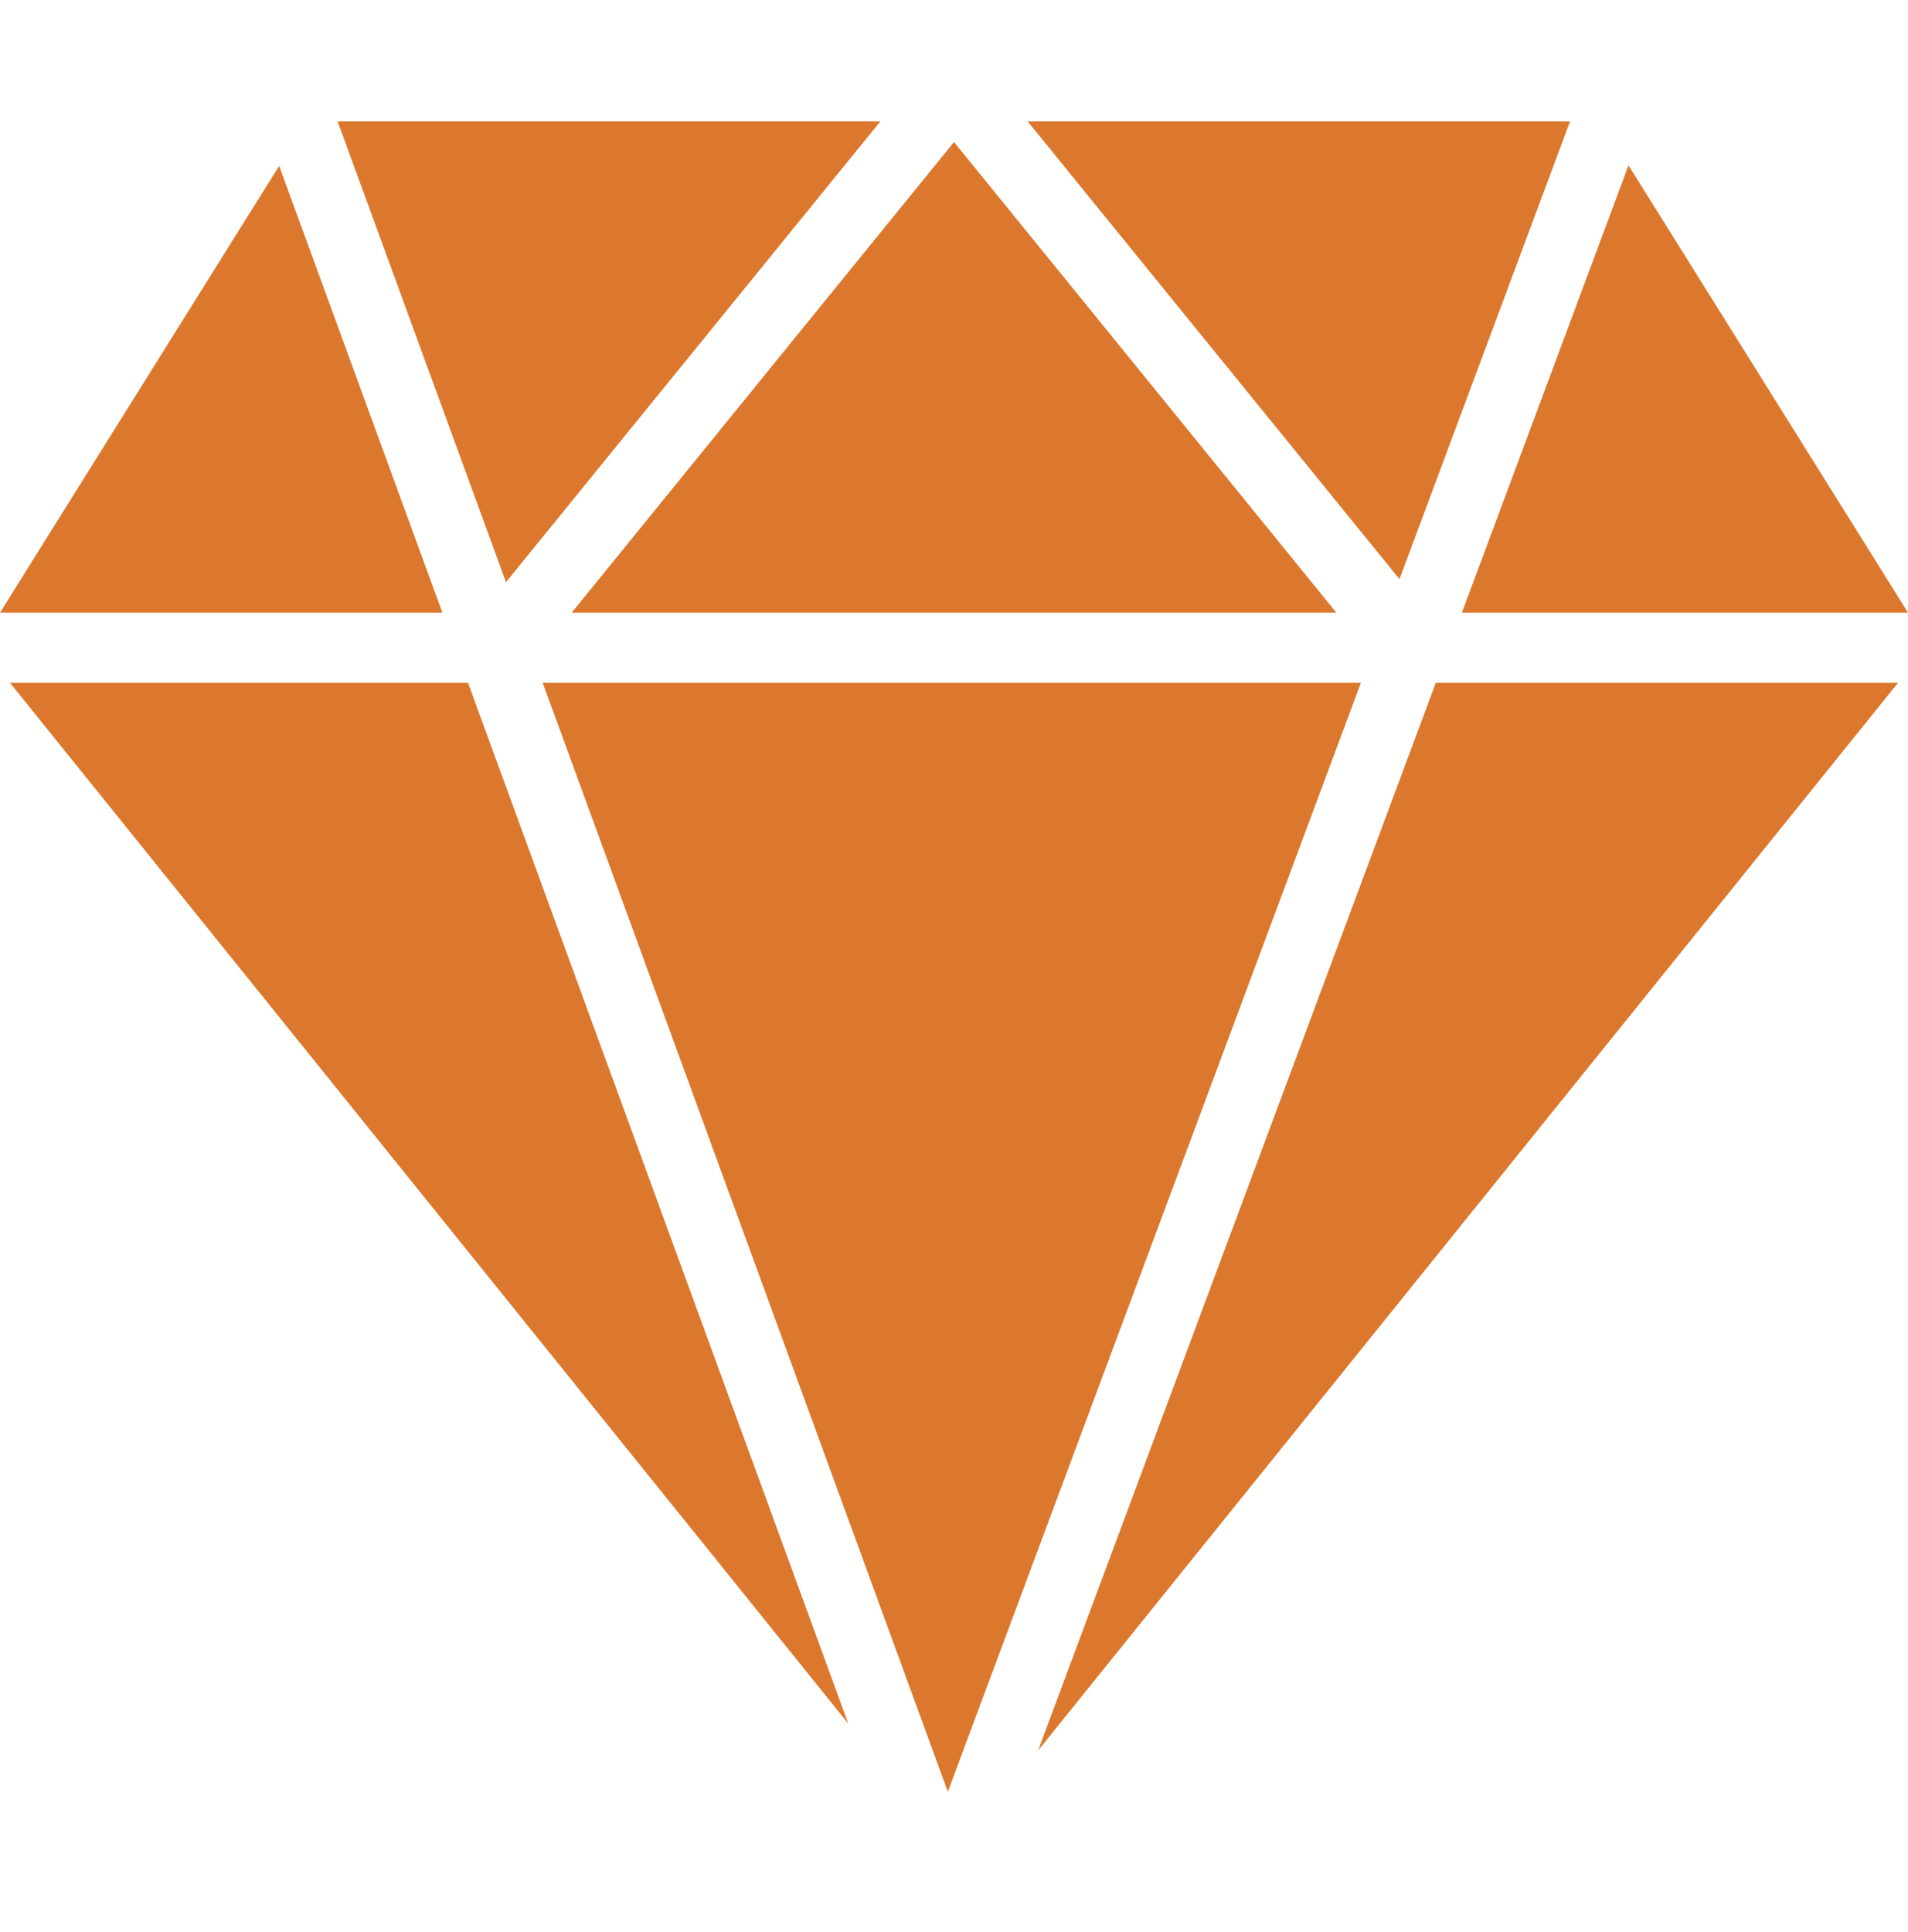
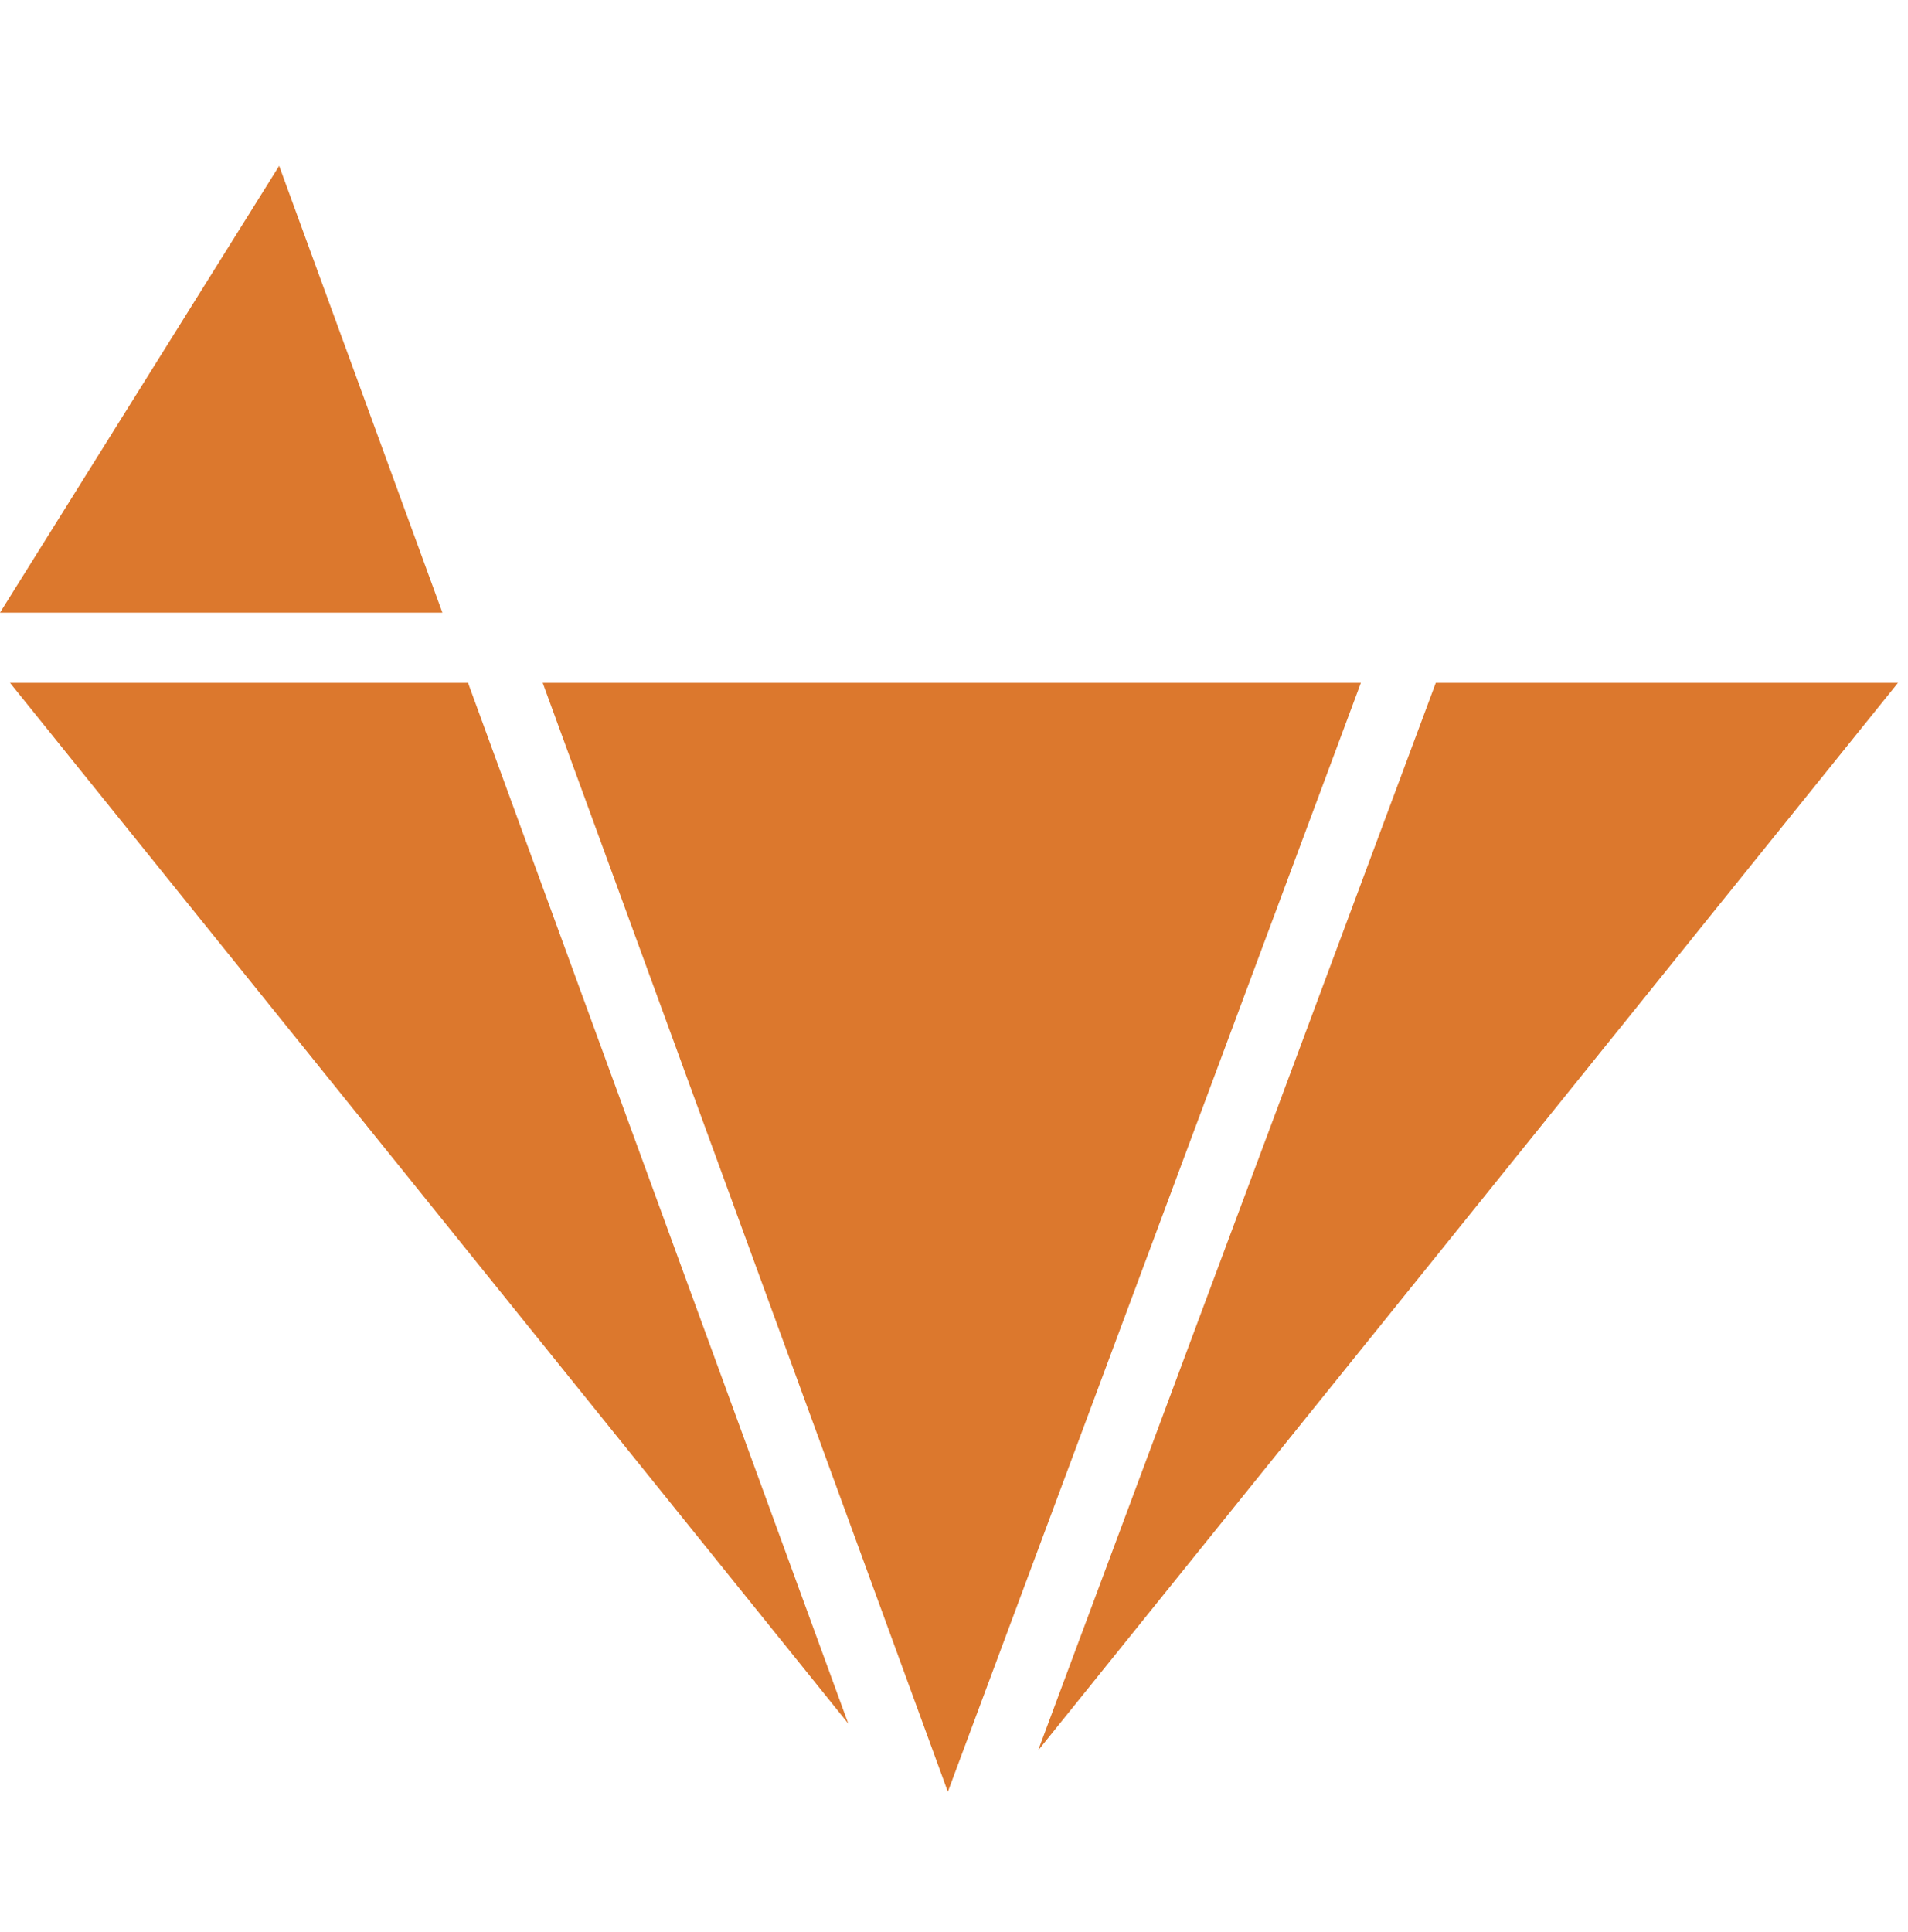
<svg xmlns="http://www.w3.org/2000/svg" width="80" height="81" viewBox="0 0 80 81" fill="none">
  <path fill-rule="evenodd" clip-rule="evenodd" d="M0.419 28.625L35.567 72.256L19.624 28.625H0.419Z" fill="#DC782D" />
  <path fill-rule="evenodd" clip-rule="evenodd" d="M22.755 28.625L39.742 75.113L57.06 28.625H22.755Z" fill="#DC782D" />
  <path fill-rule="evenodd" clip-rule="evenodd" d="M43.526 73.383L79.581 28.625H60.201L43.526 73.383Z" fill="#DC782D" />
-   <path fill-rule="evenodd" clip-rule="evenodd" d="M65.828 5.091H43.09L58.679 24.278L65.828 5.091Z" fill="#DC782D" />
-   <path fill-rule="evenodd" clip-rule="evenodd" d="M56.031 25.683L40 5.954L23.971 25.683H56.031Z" fill="#DC782D" />
-   <path fill-rule="evenodd" clip-rule="evenodd" d="M36.91 5.091H14.157L21.215 24.406L36.91 5.091Z" fill="#DC782D" />
  <path fill-rule="evenodd" clip-rule="evenodd" d="M11.705 6.953L0 25.683H18.549L11.705 6.953Z" fill="#DC782D" />
-   <path fill-rule="evenodd" clip-rule="evenodd" d="M80 25.683L68.281 6.932L61.296 25.683H80Z" fill="#DC782D" />
</svg>